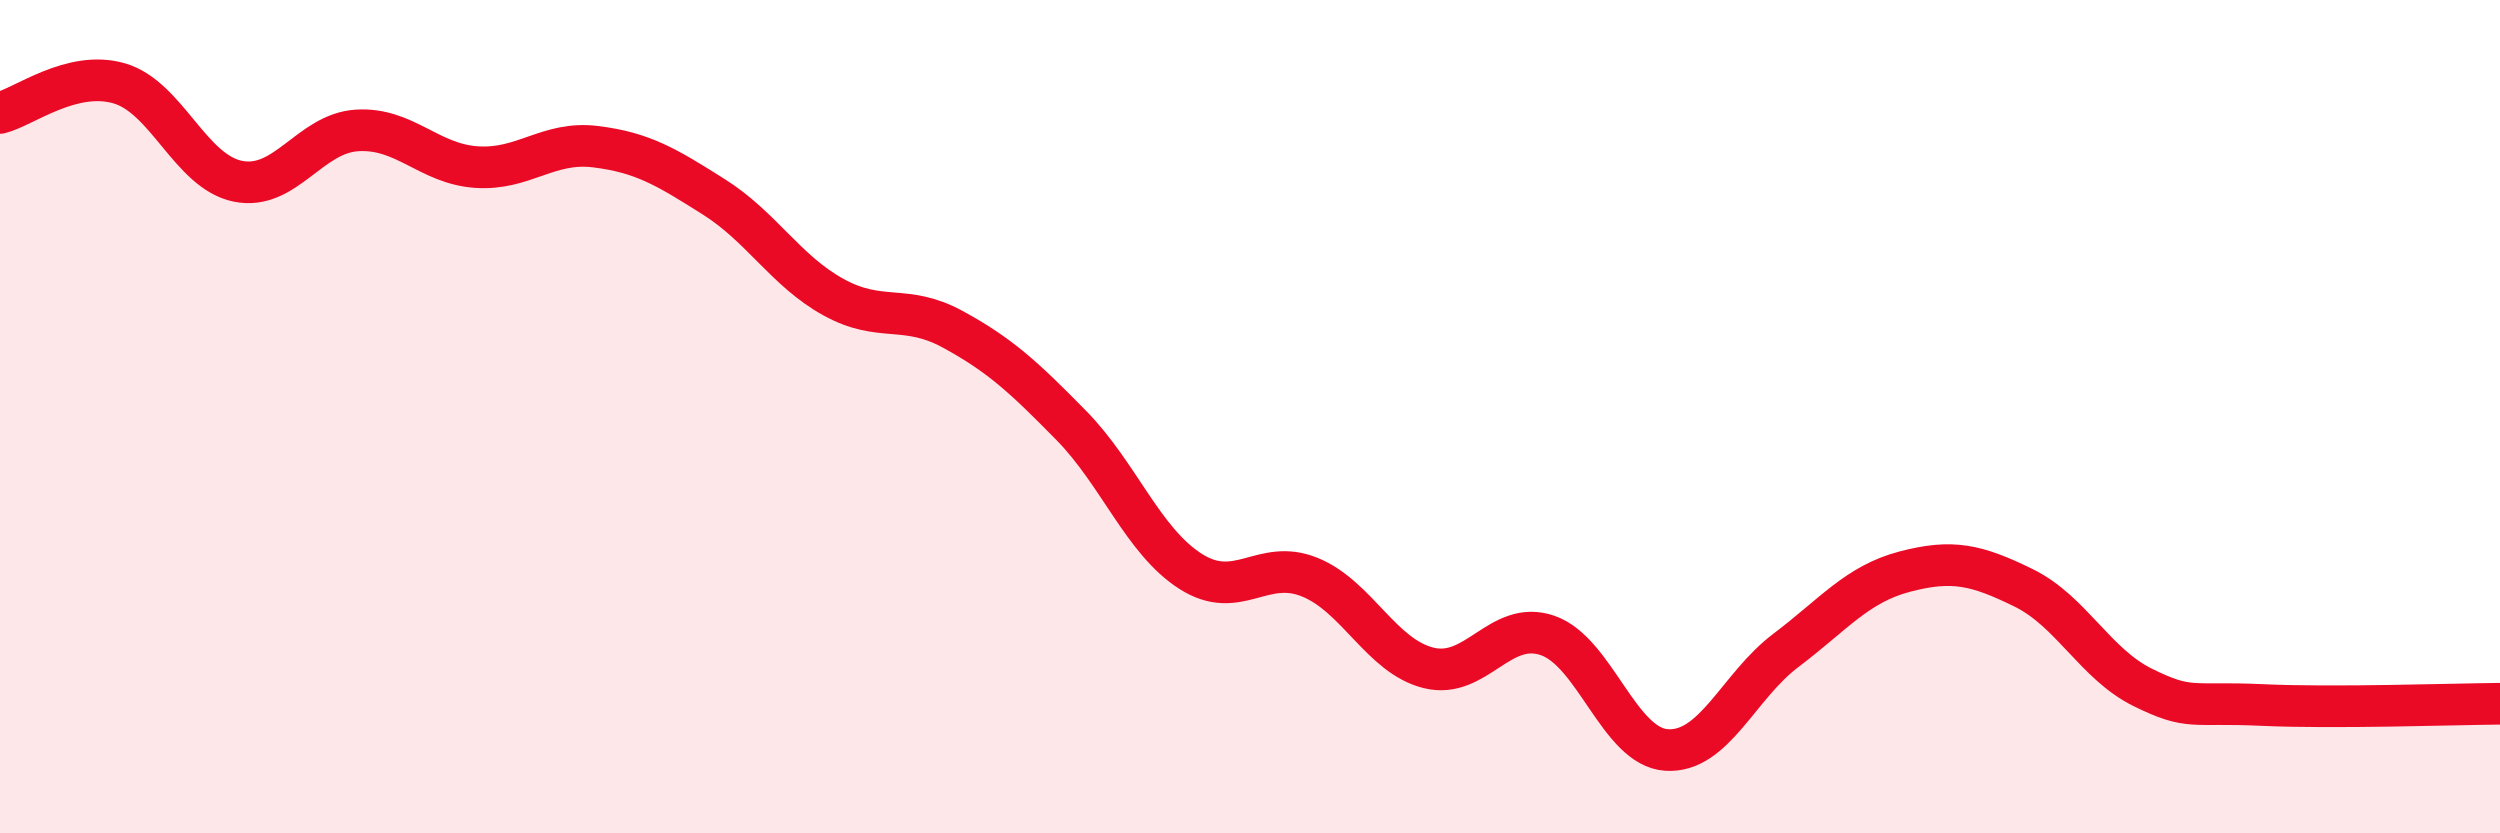
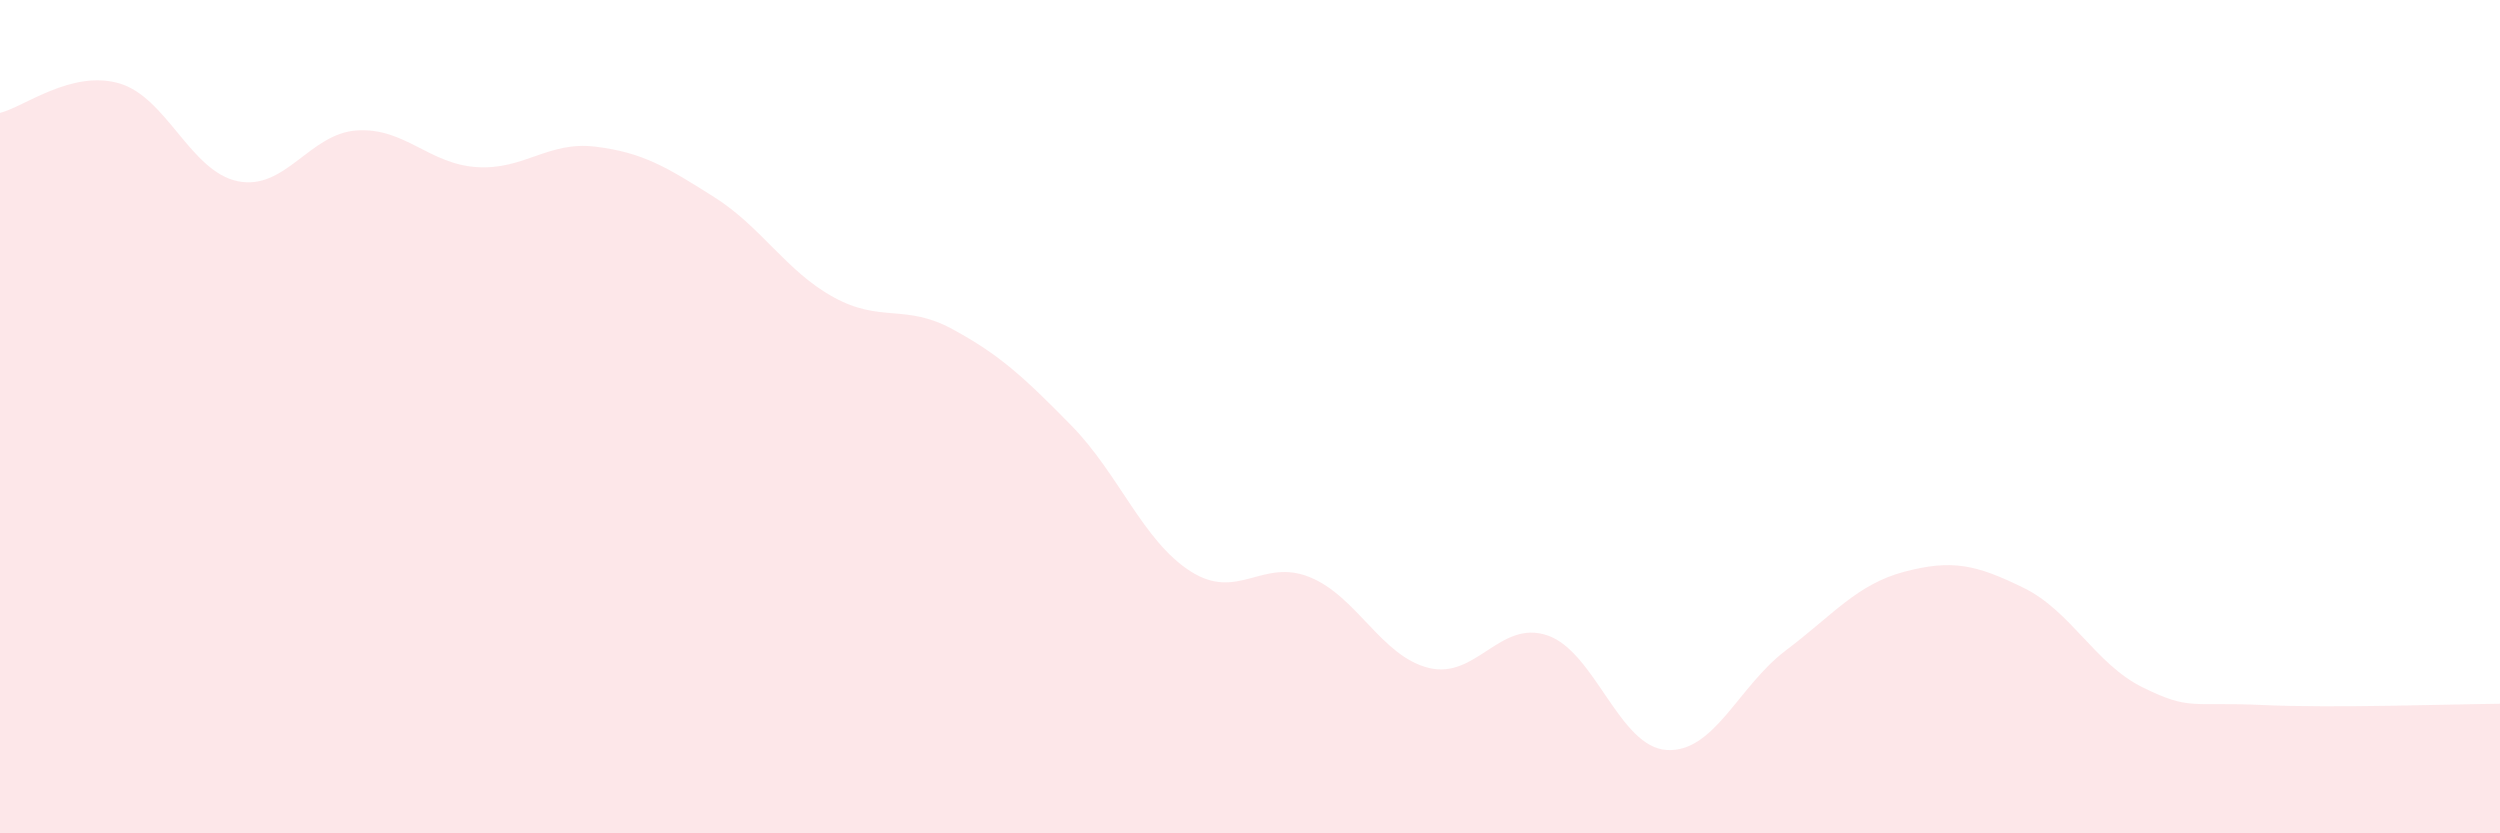
<svg xmlns="http://www.w3.org/2000/svg" width="60" height="20" viewBox="0 0 60 20">
  <path d="M 0,2.71 C 0.57,2.57 1.72,1.67 2.86,2 C 4,2.33 4.57,4.12 5.71,4.35 C 6.85,4.58 7.43,3.2 8.57,3.13 C 9.71,3.06 10.29,3.93 11.43,4.01 C 12.57,4.09 13.15,3.38 14.29,3.52 C 15.43,3.66 16,4.01 17.14,4.73 C 18.28,5.45 18.86,6.5 20,7.13 C 21.14,7.76 21.72,7.28 22.86,7.9 C 24,8.52 24.57,9.05 25.71,10.21 C 26.85,11.37 27.43,12.98 28.57,13.71 C 29.71,14.44 30.29,13.39 31.43,13.85 C 32.57,14.31 33.15,15.75 34.29,16.03 C 35.43,16.31 36,14.86 37.14,15.25 C 38.28,15.64 38.86,17.93 40,18 C 41.14,18.07 41.72,16.47 42.86,15.61 C 44,14.75 44.57,14.02 45.71,13.72 C 46.85,13.42 47.43,13.55 48.57,14.11 C 49.71,14.67 50.29,15.94 51.43,16.5 C 52.57,17.06 52.58,16.84 54.29,16.92 C 56,17 58.86,16.9 60,16.89L60 20L0 20Z" fill="#EB0A25" opacity="0.1" stroke-linecap="round" stroke-linejoin="round" />
-   <path d="M 0,2.71 C 0.57,2.57 1.72,1.67 2.86,2 C 4,2.33 4.57,4.12 5.71,4.35 C 6.85,4.58 7.43,3.2 8.57,3.13 C 9.71,3.06 10.29,3.93 11.43,4.01 C 12.57,4.09 13.15,3.38 14.29,3.52 C 15.43,3.66 16,4.01 17.14,4.73 C 18.28,5.45 18.86,6.5 20,7.13 C 21.14,7.76 21.72,7.28 22.86,7.9 C 24,8.52 24.57,9.05 25.71,10.21 C 26.85,11.37 27.43,12.98 28.57,13.71 C 29.71,14.44 30.29,13.39 31.43,13.85 C 32.57,14.31 33.15,15.75 34.29,16.03 C 35.43,16.31 36,14.86 37.14,15.25 C 38.28,15.64 38.86,17.93 40,18 C 41.14,18.07 41.72,16.47 42.86,15.61 C 44,14.75 44.57,14.02 45.71,13.72 C 46.85,13.42 47.43,13.55 48.57,14.11 C 49.71,14.67 50.29,15.94 51.43,16.5 C 52.57,17.06 52.58,16.84 54.29,16.92 C 56,17 58.86,16.9 60,16.89" stroke="#EB0A25" stroke-width="1" fill="none" stroke-linecap="round" stroke-linejoin="round" />
</svg>